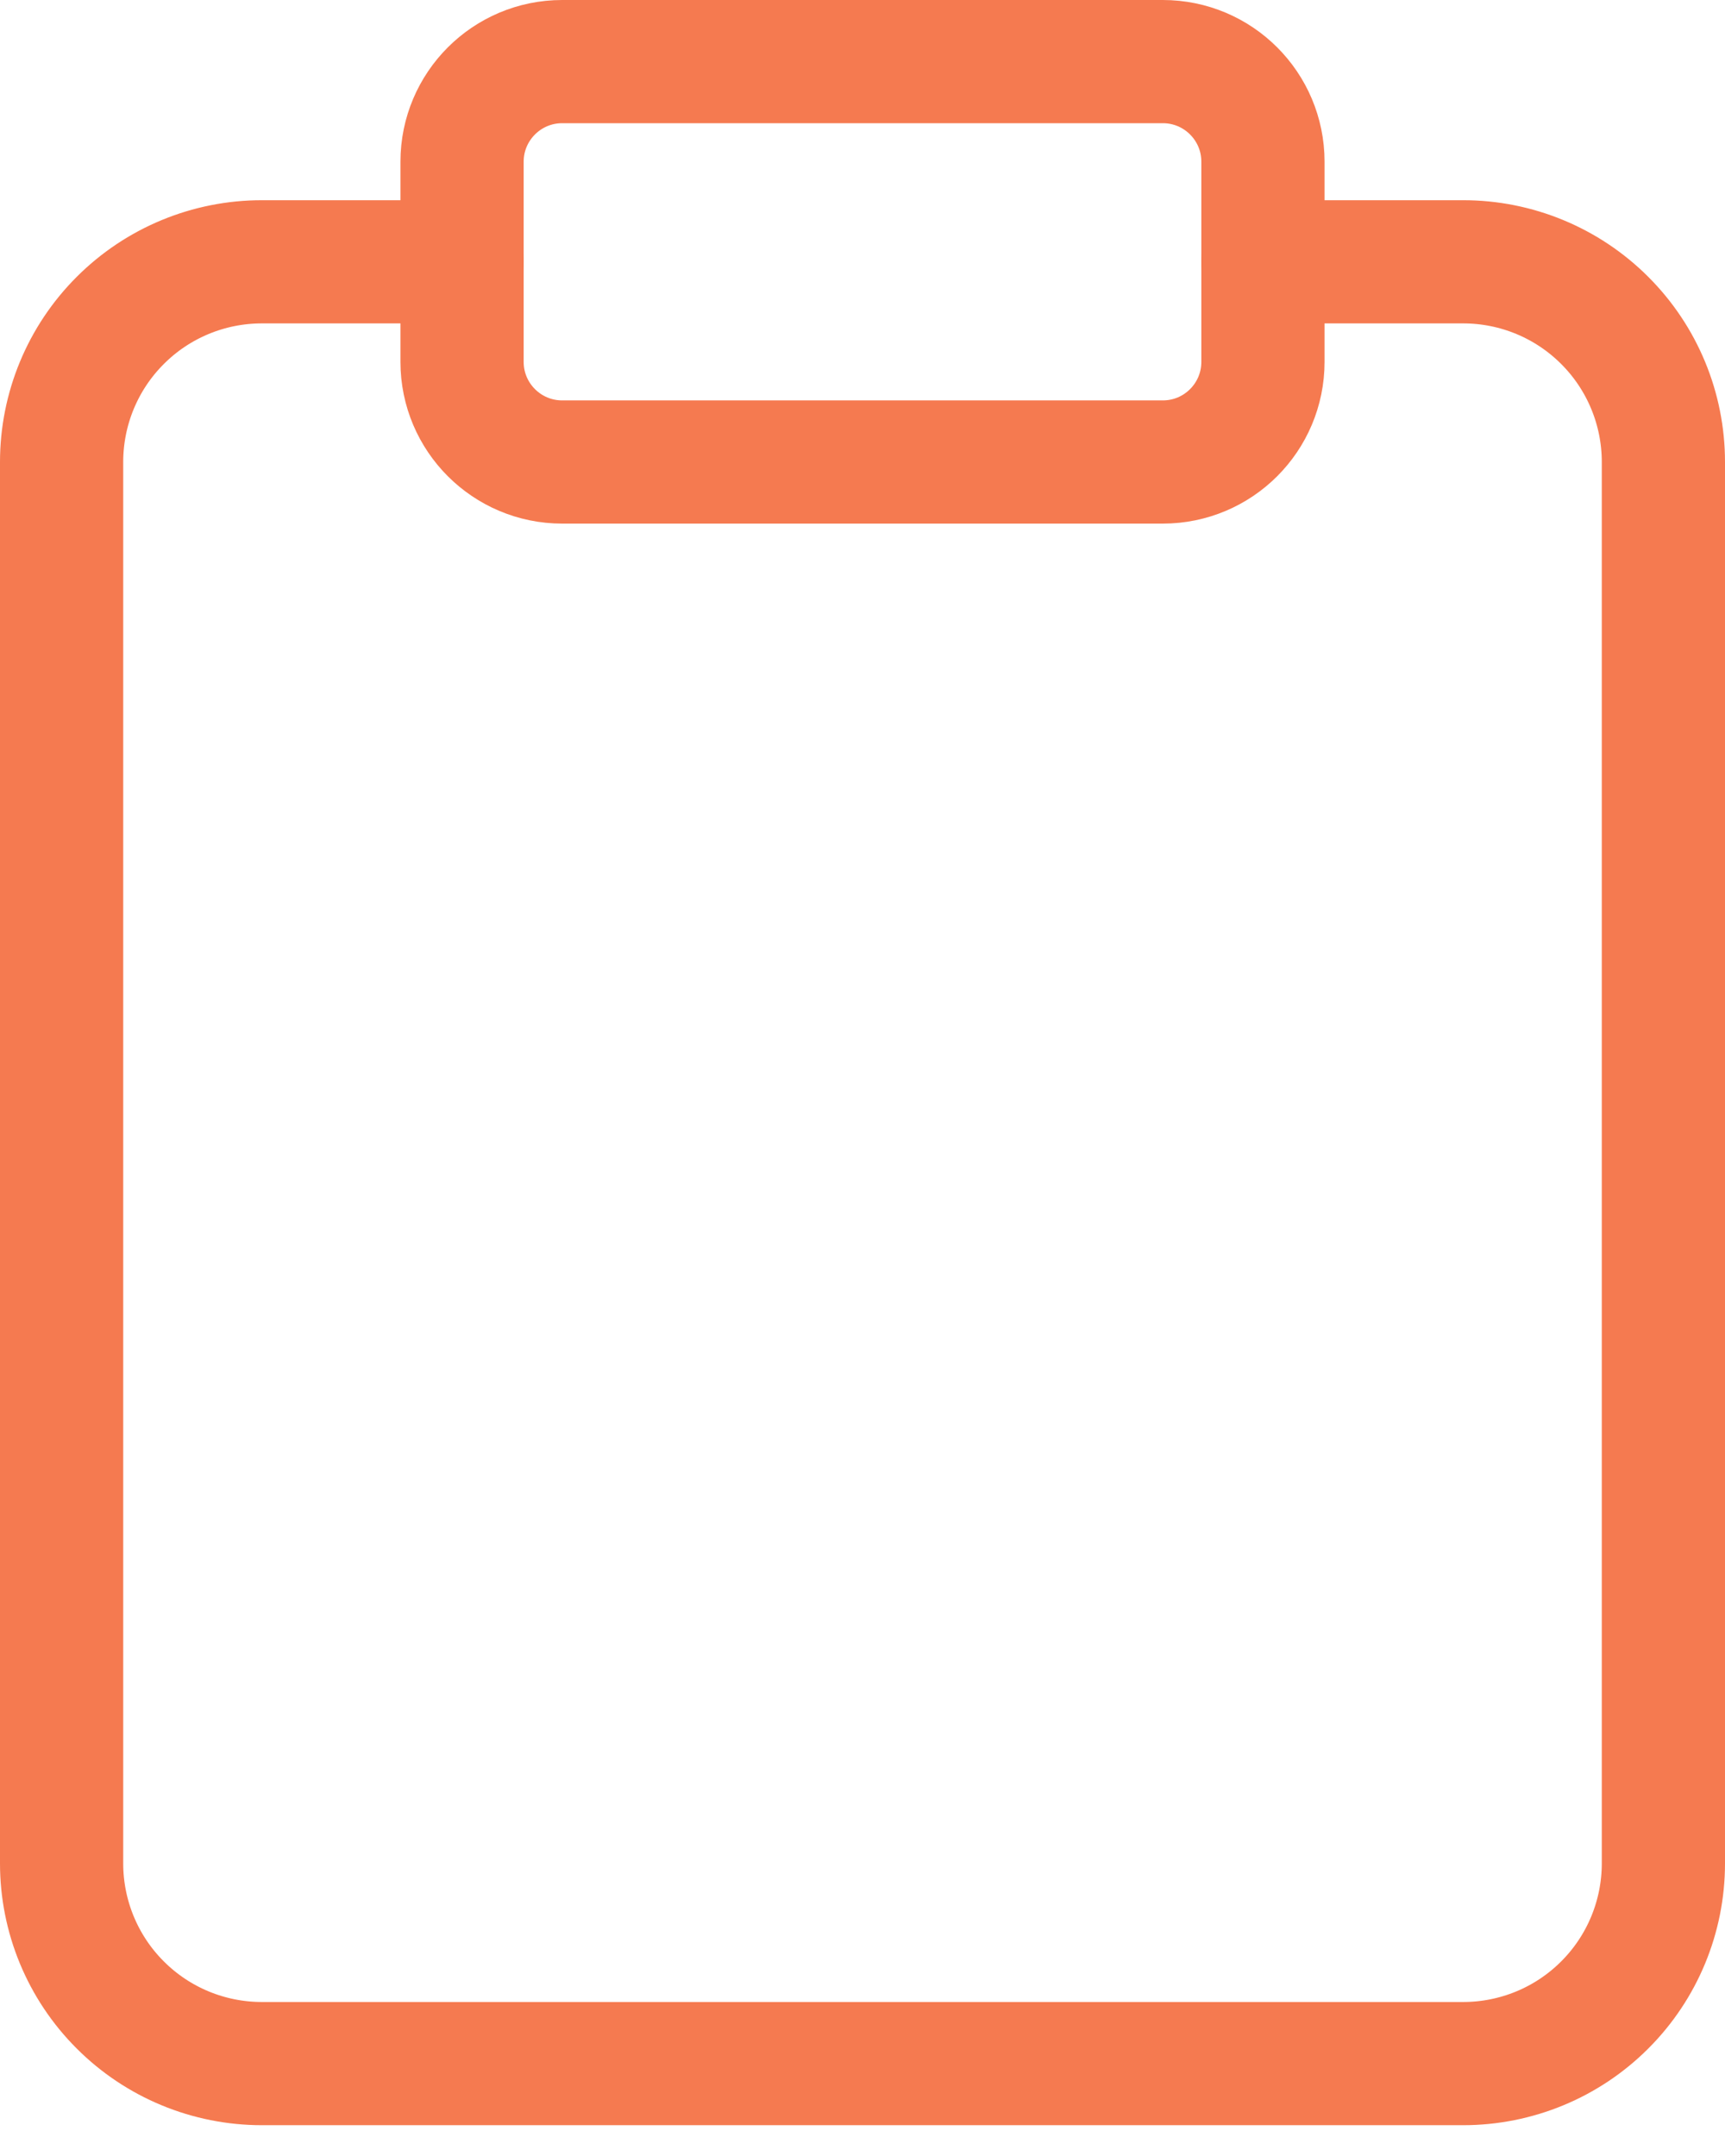
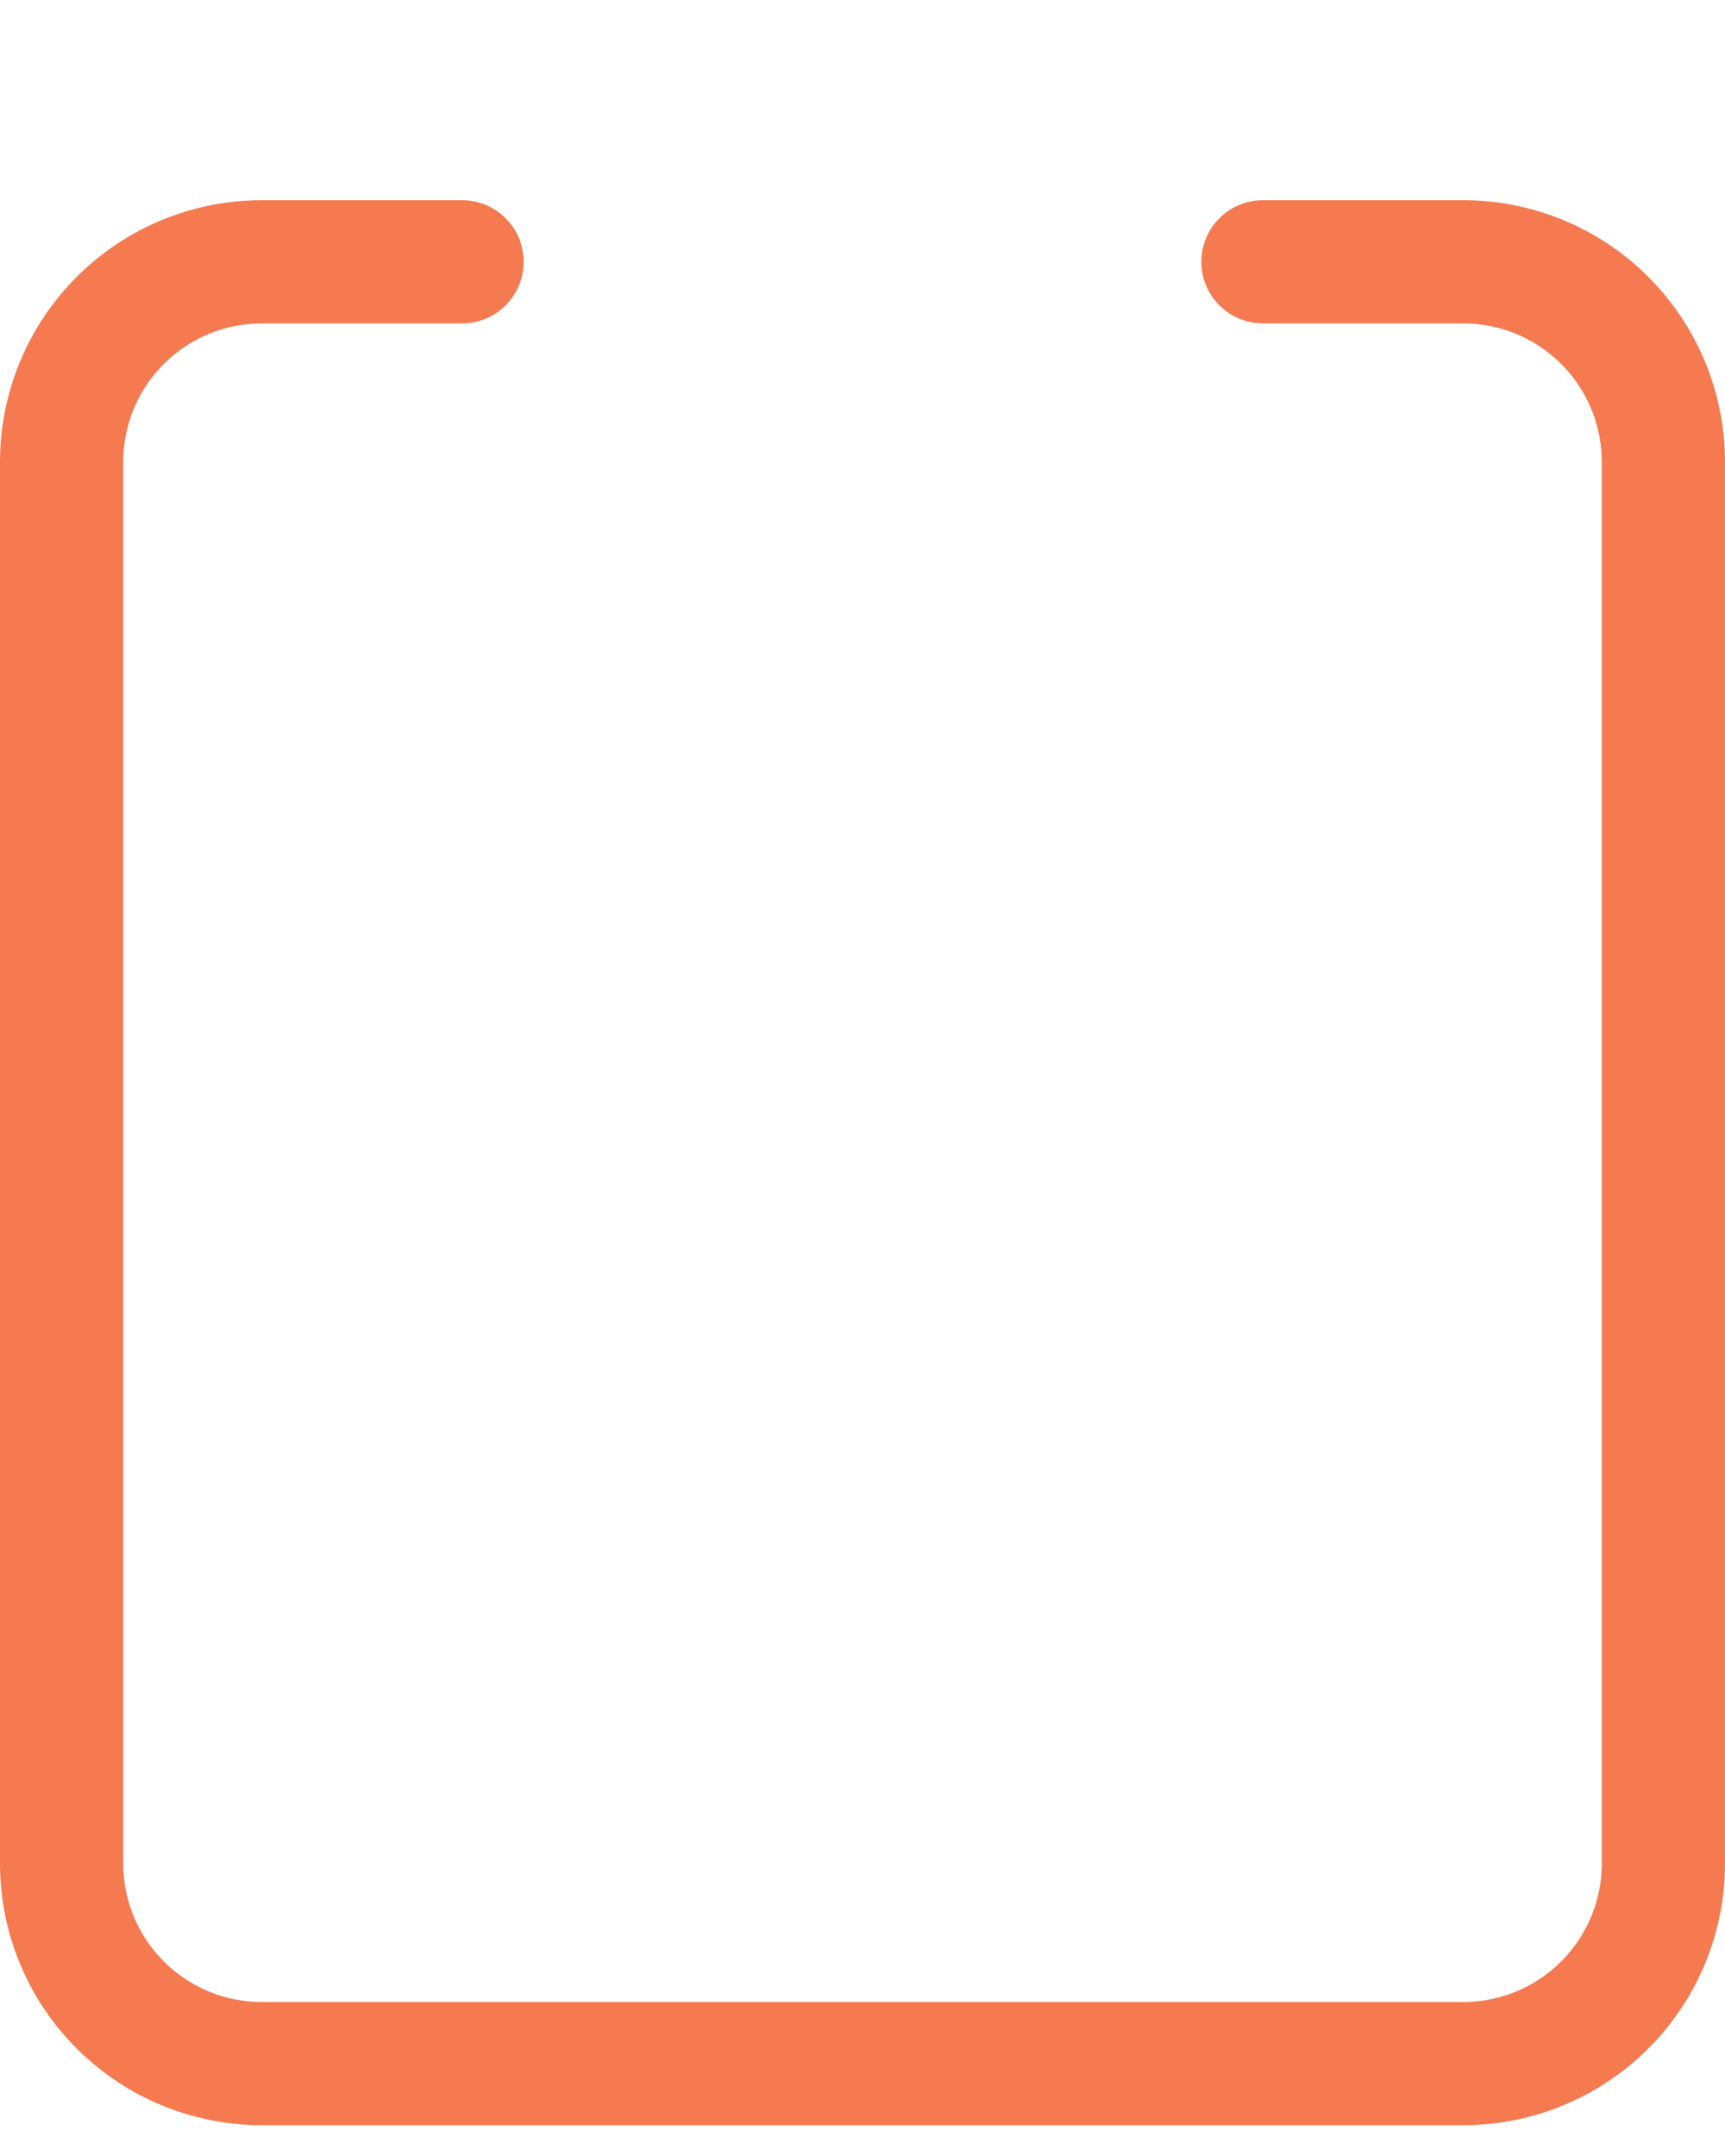
<svg xmlns="http://www.w3.org/2000/svg" width="28" height="35" viewBox="0 0 28 35" fill="none">
  <path d="M20.5 4.25H23.75C24.612 4.25 25.439 4.592 26.048 5.202C26.658 5.811 27 6.638 27 7.5V30.25C27 31.112 26.658 31.939 26.048 32.548C25.439 33.158 24.612 33.5 23.75 33.5H4.25C3.388 33.5 2.561 33.158 1.952 32.548C1.342 31.939 1 31.112 1 30.25V7.5C1 6.638 1.342 5.811 1.952 5.202C2.561 4.592 3.388 4.25 4.25 4.25H7.5" stroke="#F57A50" stroke-width="2" stroke-linecap="round" stroke-linejoin="round" />
-   <path d="M18.875 1H9.125C8.228 1 7.5 1.728 7.5 2.625V5.875C7.5 6.772 8.228 7.5 9.125 7.5H18.875C19.773 7.5 20.5 6.772 20.5 5.875V2.625C20.5 1.728 19.773 1 18.875 1Z" stroke="#F57A50" stroke-width="2" stroke-linecap="round" stroke-linejoin="round" />
</svg>